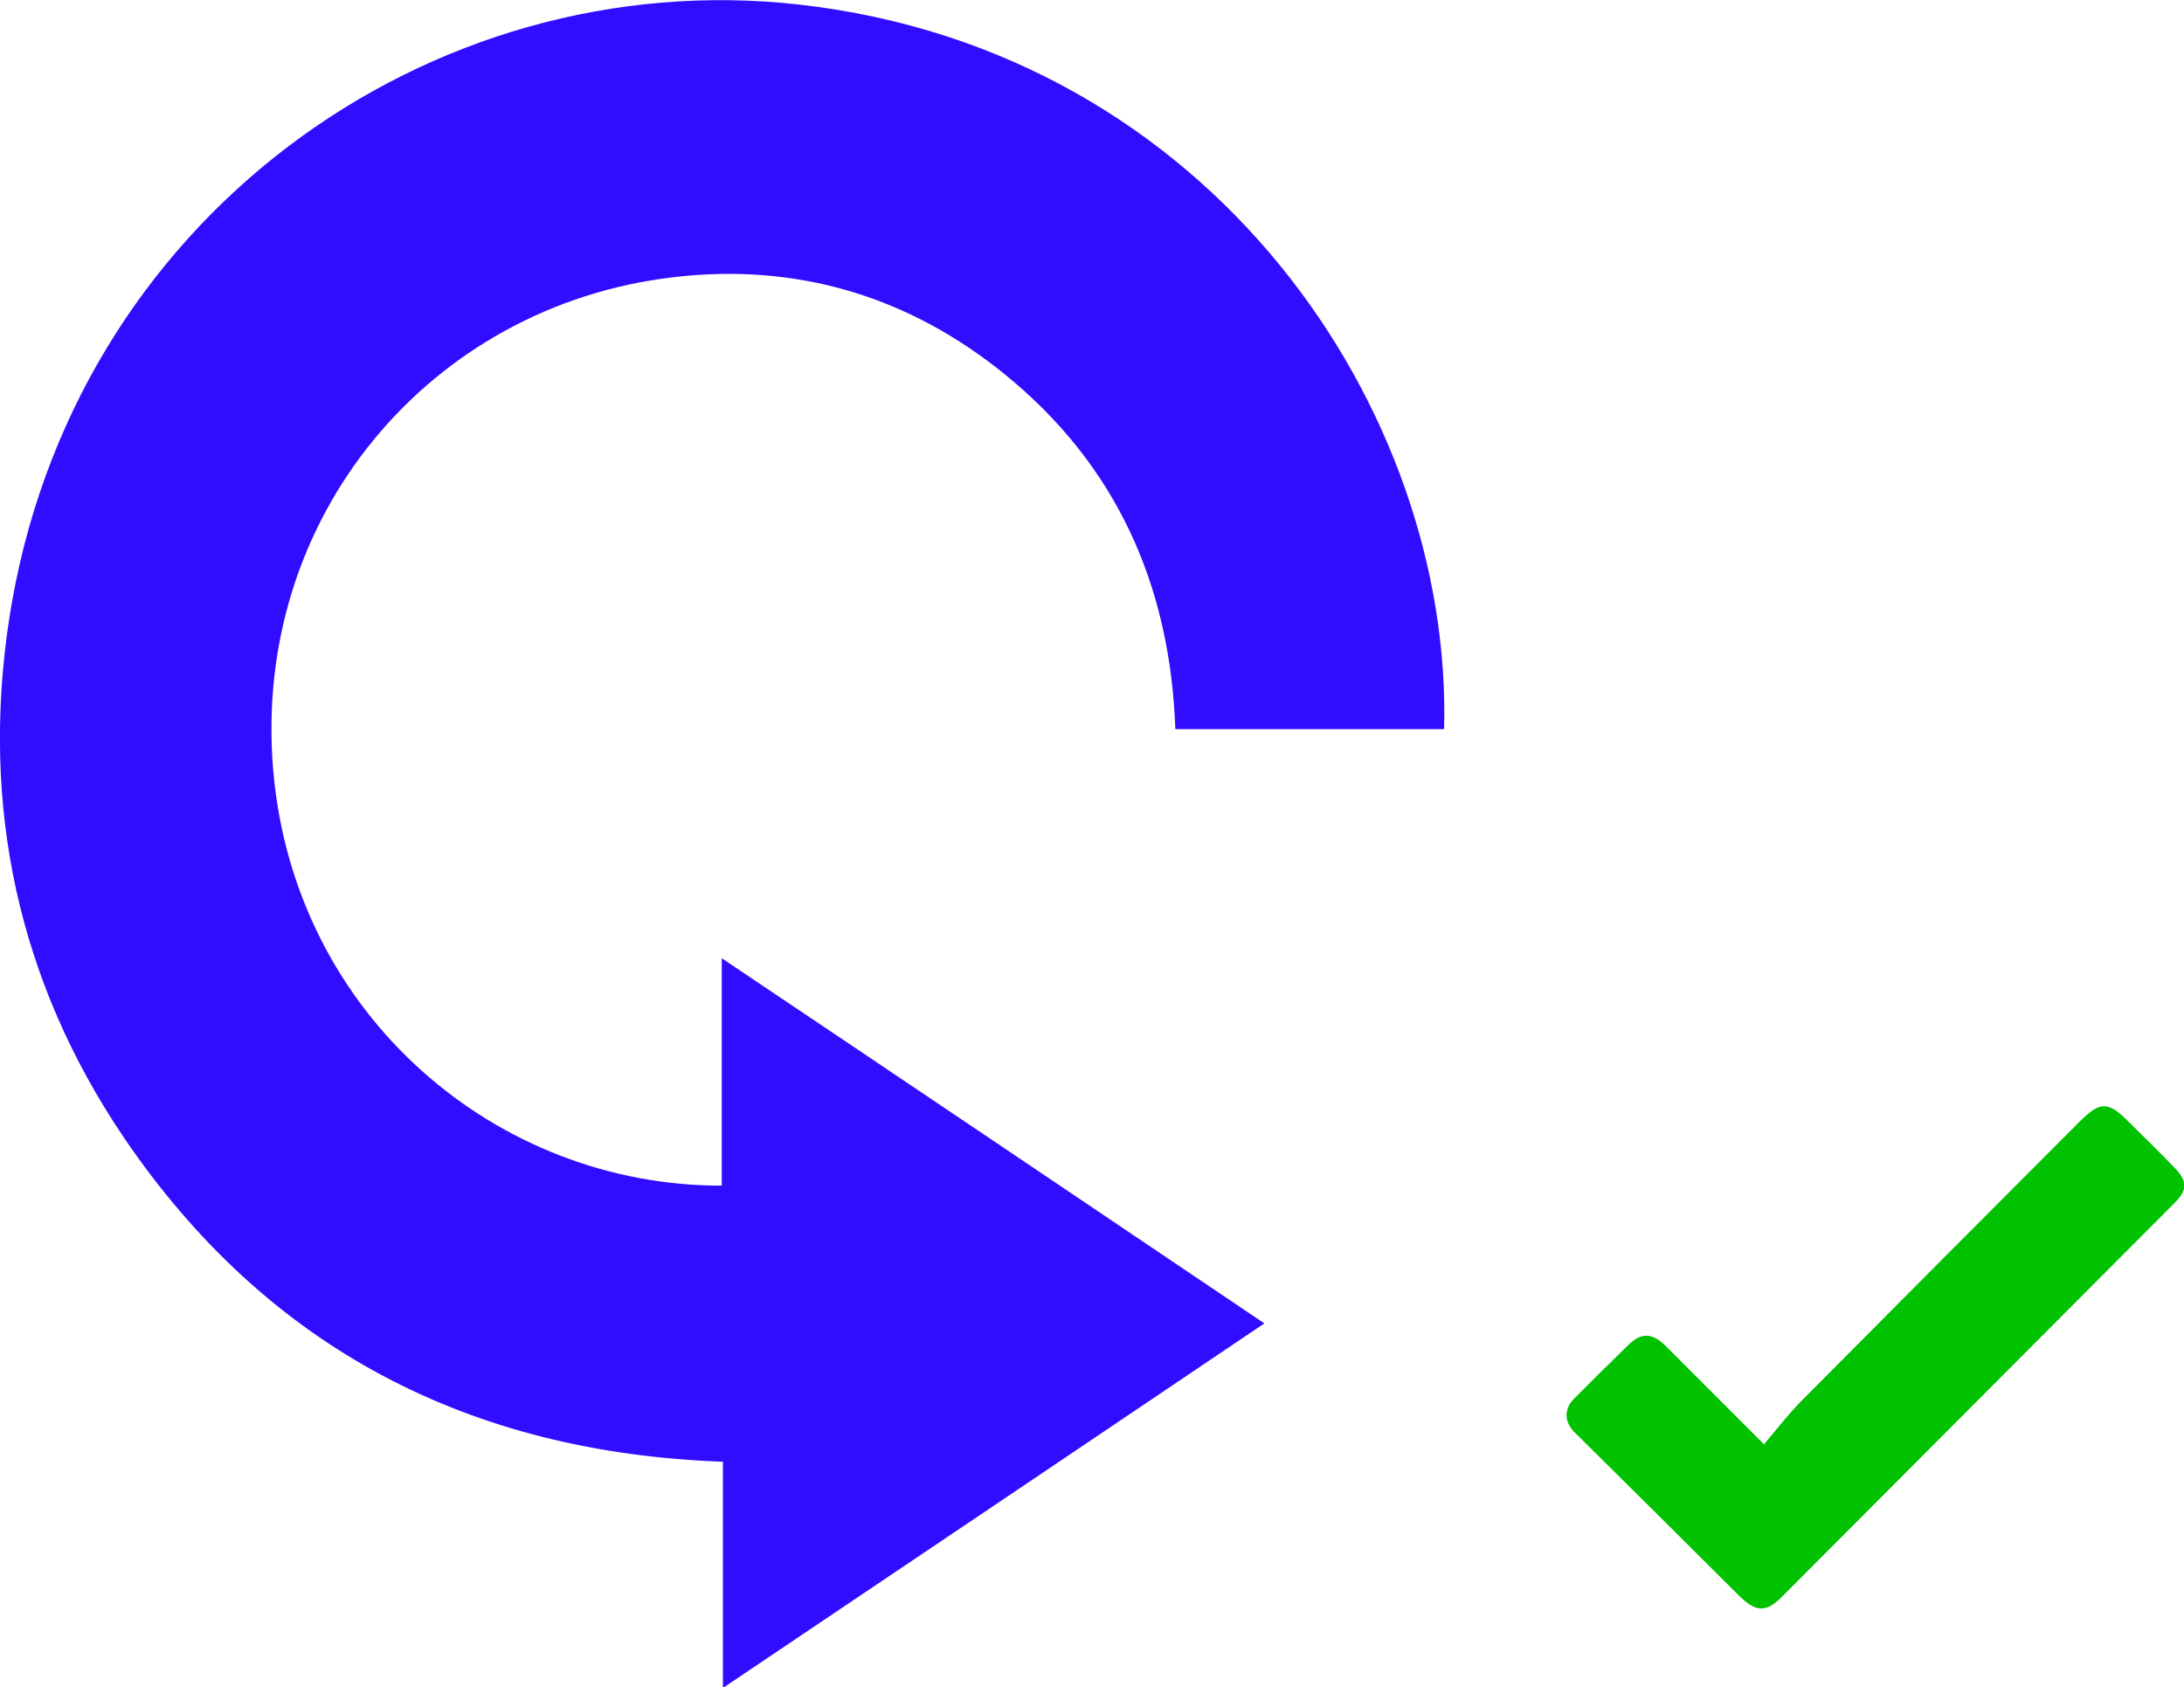
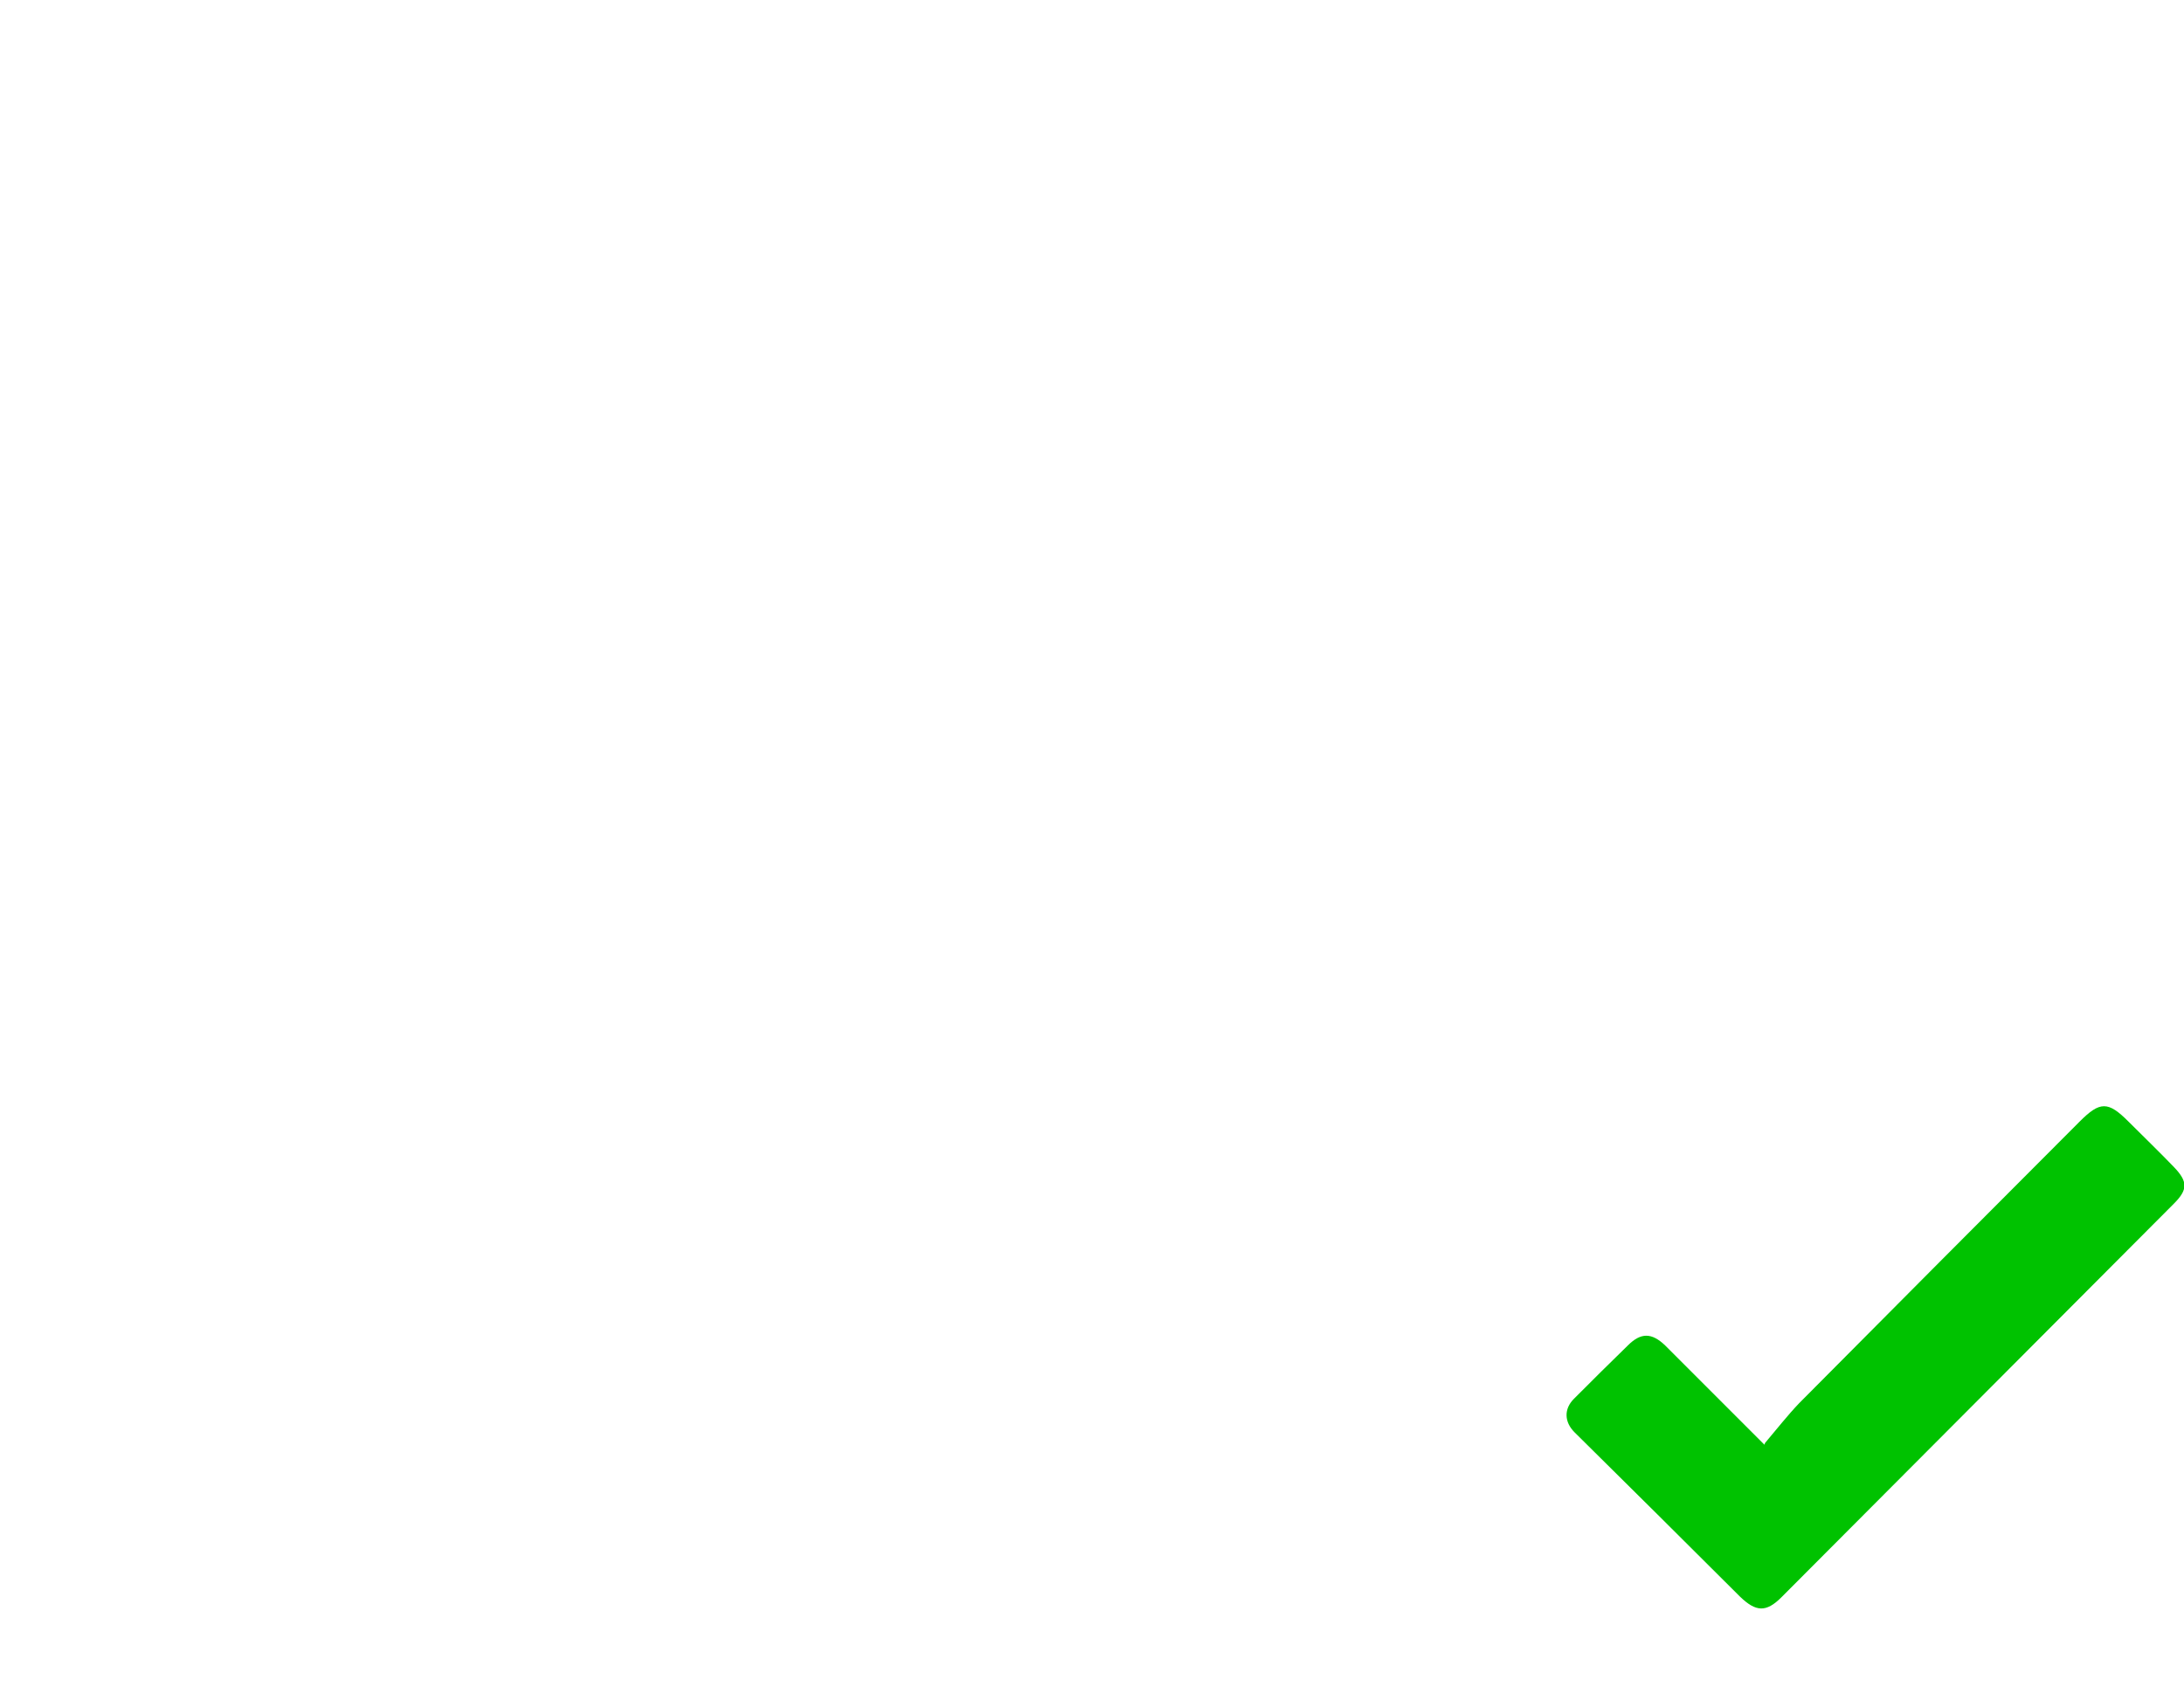
<svg xmlns="http://www.w3.org/2000/svg" id="Layer_1" viewBox="0 0 38.52 29.76">
  <defs>
    <style>.cls-1{fill:#00c200;}.cls-2{fill:#300dff;}</style>
  </defs>
-   <path class="cls-2" d="M25.47,12.86h-4.74c-.09-2.54-1.04-4.66-3.01-6.26-1.7-1.38-3.68-1.97-5.85-1.71-4.27,.5-7.44,4.22-7.05,8.71,.38,4.33,3.96,7.32,7.91,7.31v-4.01c3.22,2.16,6.38,4.29,9.57,6.44-3.19,2.15-6.35,4.28-9.55,6.43v-3.99c-4.46-.16-8.03-1.99-10.56-5.71C.32,17.31-.34,14.22,.16,10.93,1.24,3.85,7.59-.65,14.09,.08c7.29,.82,11.53,7.17,11.38,12.78" />
  <path class="cls-1" d="M31.13,25.45c.22-.26,.4-.49,.6-.7,1.65-1.66,3.3-3.32,4.95-4.97,.36-.36,.5-.36,.86,0,.27,.27,.54,.53,.8,.8,.25,.26,.25,.4,0,.65-2.3,2.31-4.61,4.62-6.92,6.94-.27,.27-.45,.26-.73-.01-.97-.97-1.95-1.94-2.92-2.9-.18-.18-.19-.41-.01-.59,.32-.32,.63-.63,.95-.94,.23-.23,.42-.23,.66,0,.55,.55,1.11,1.11,1.75,1.75" />
</svg>